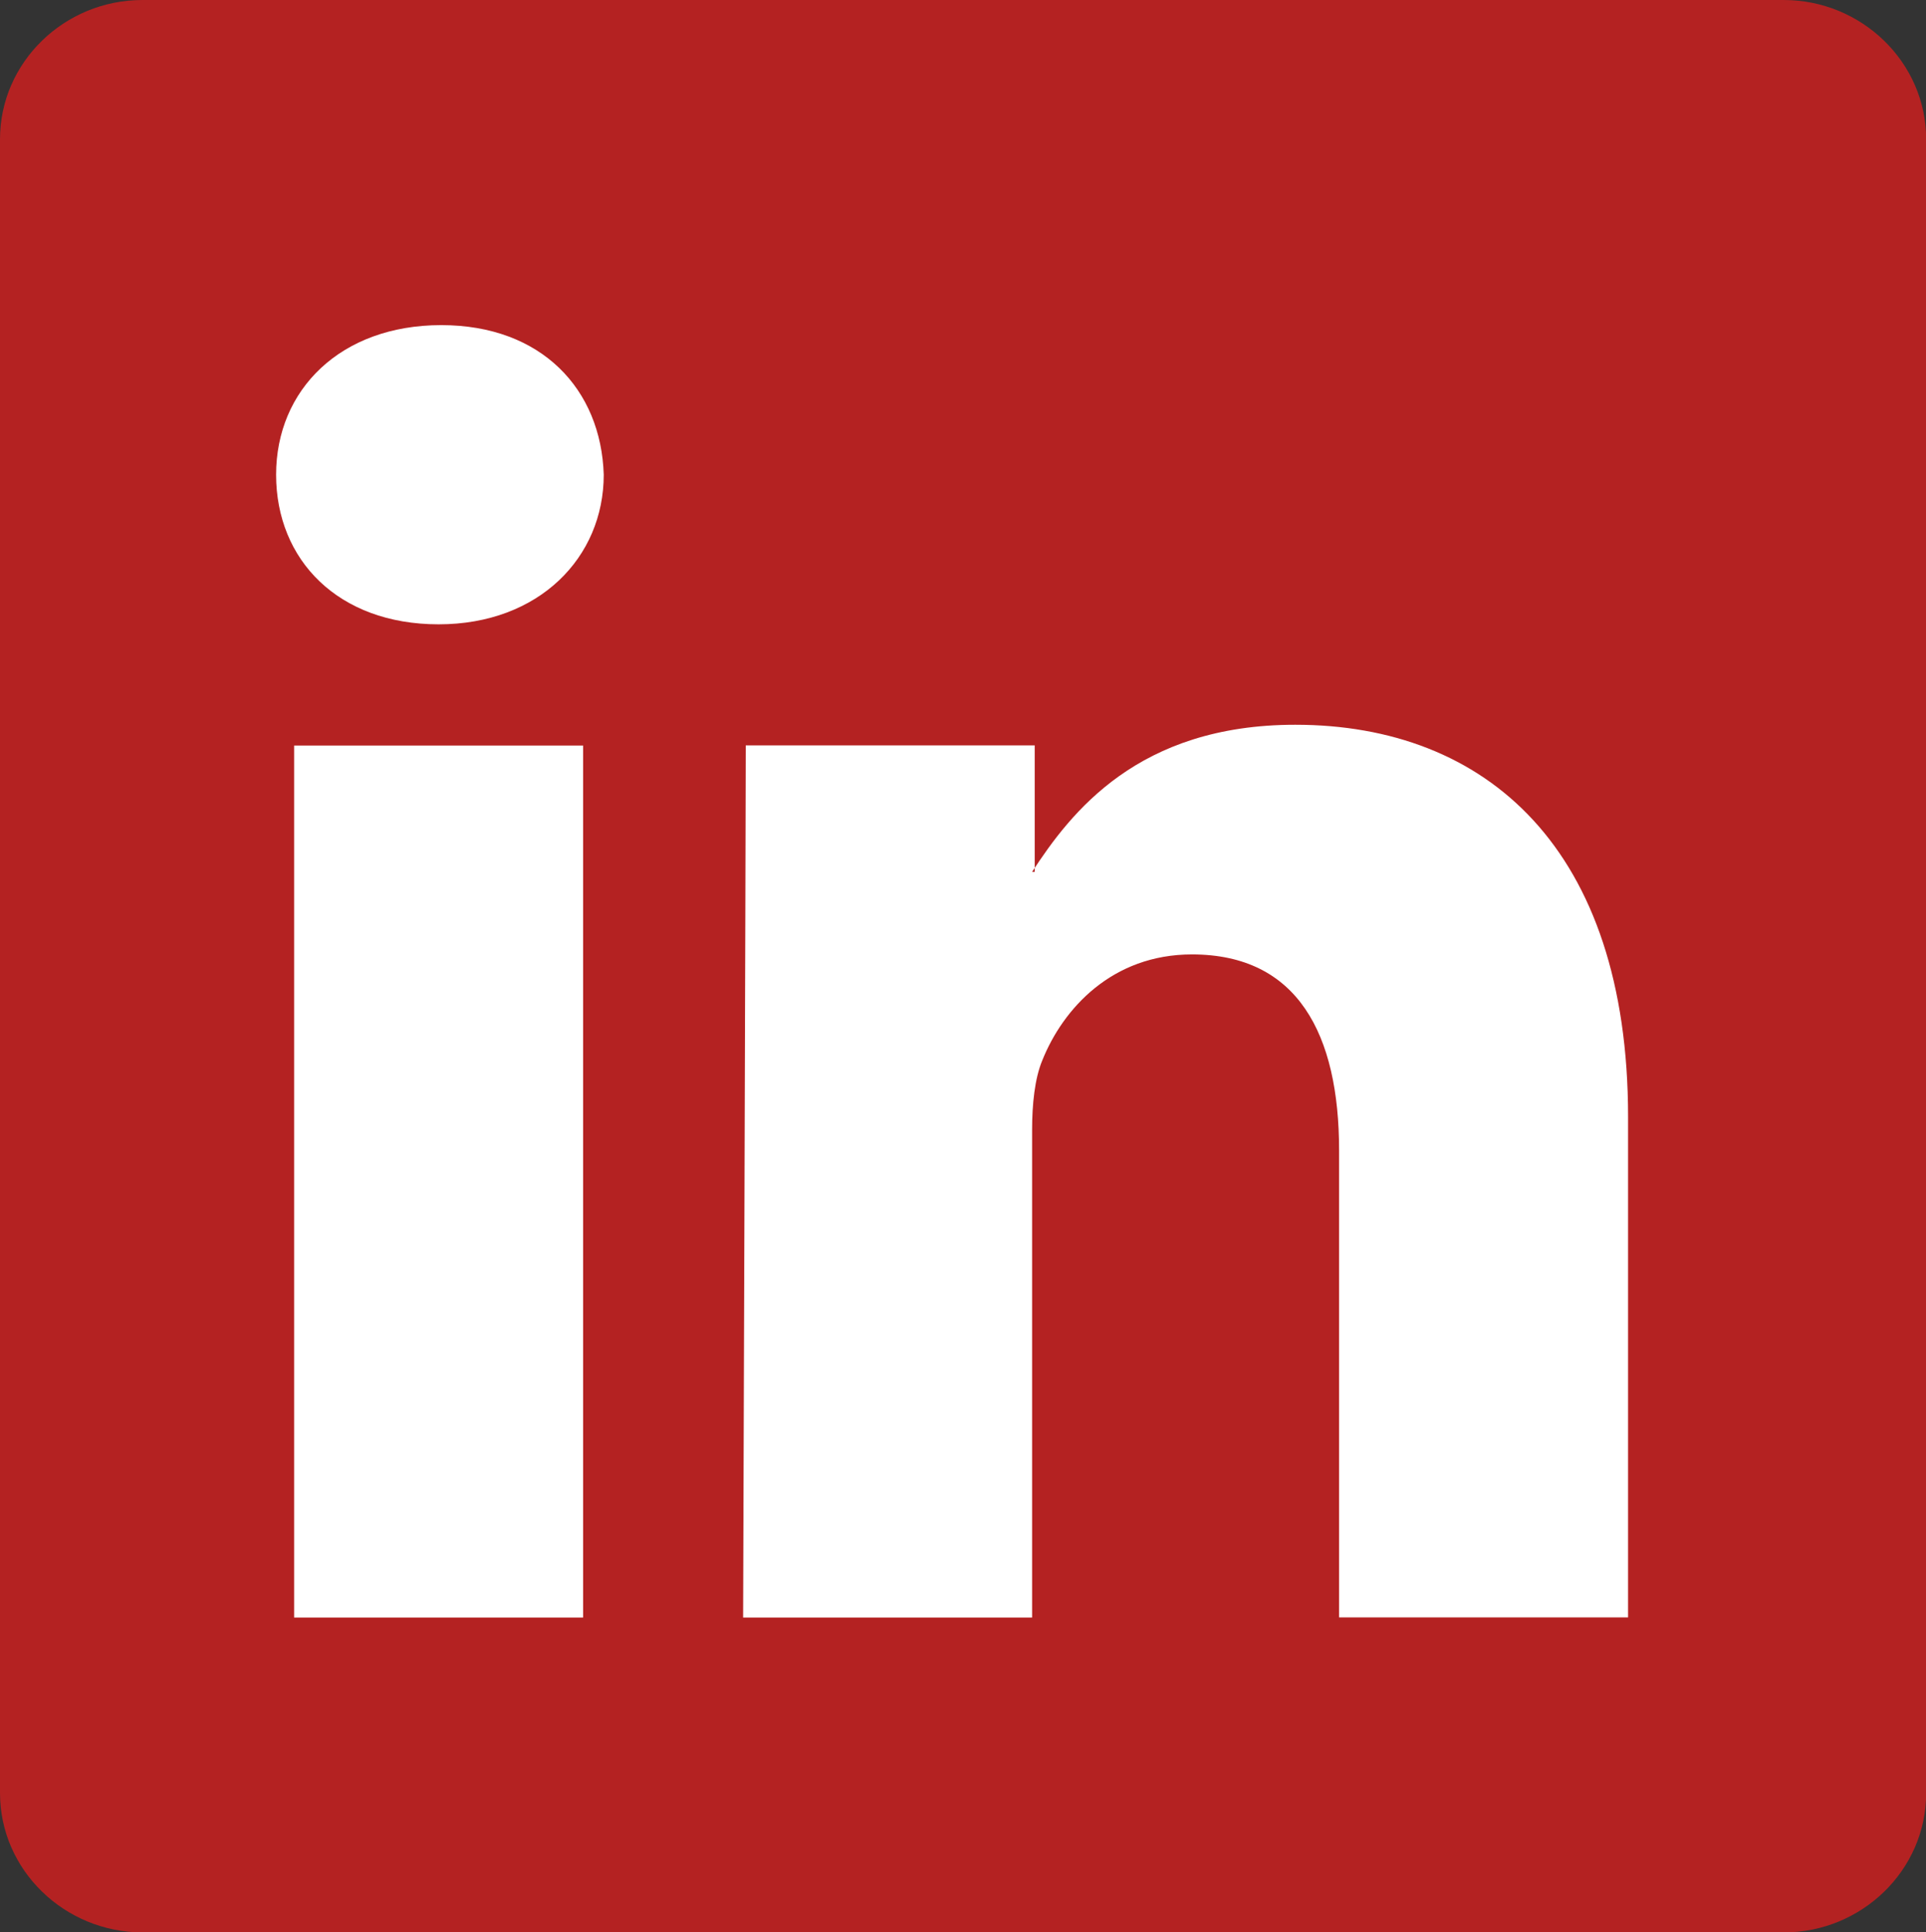
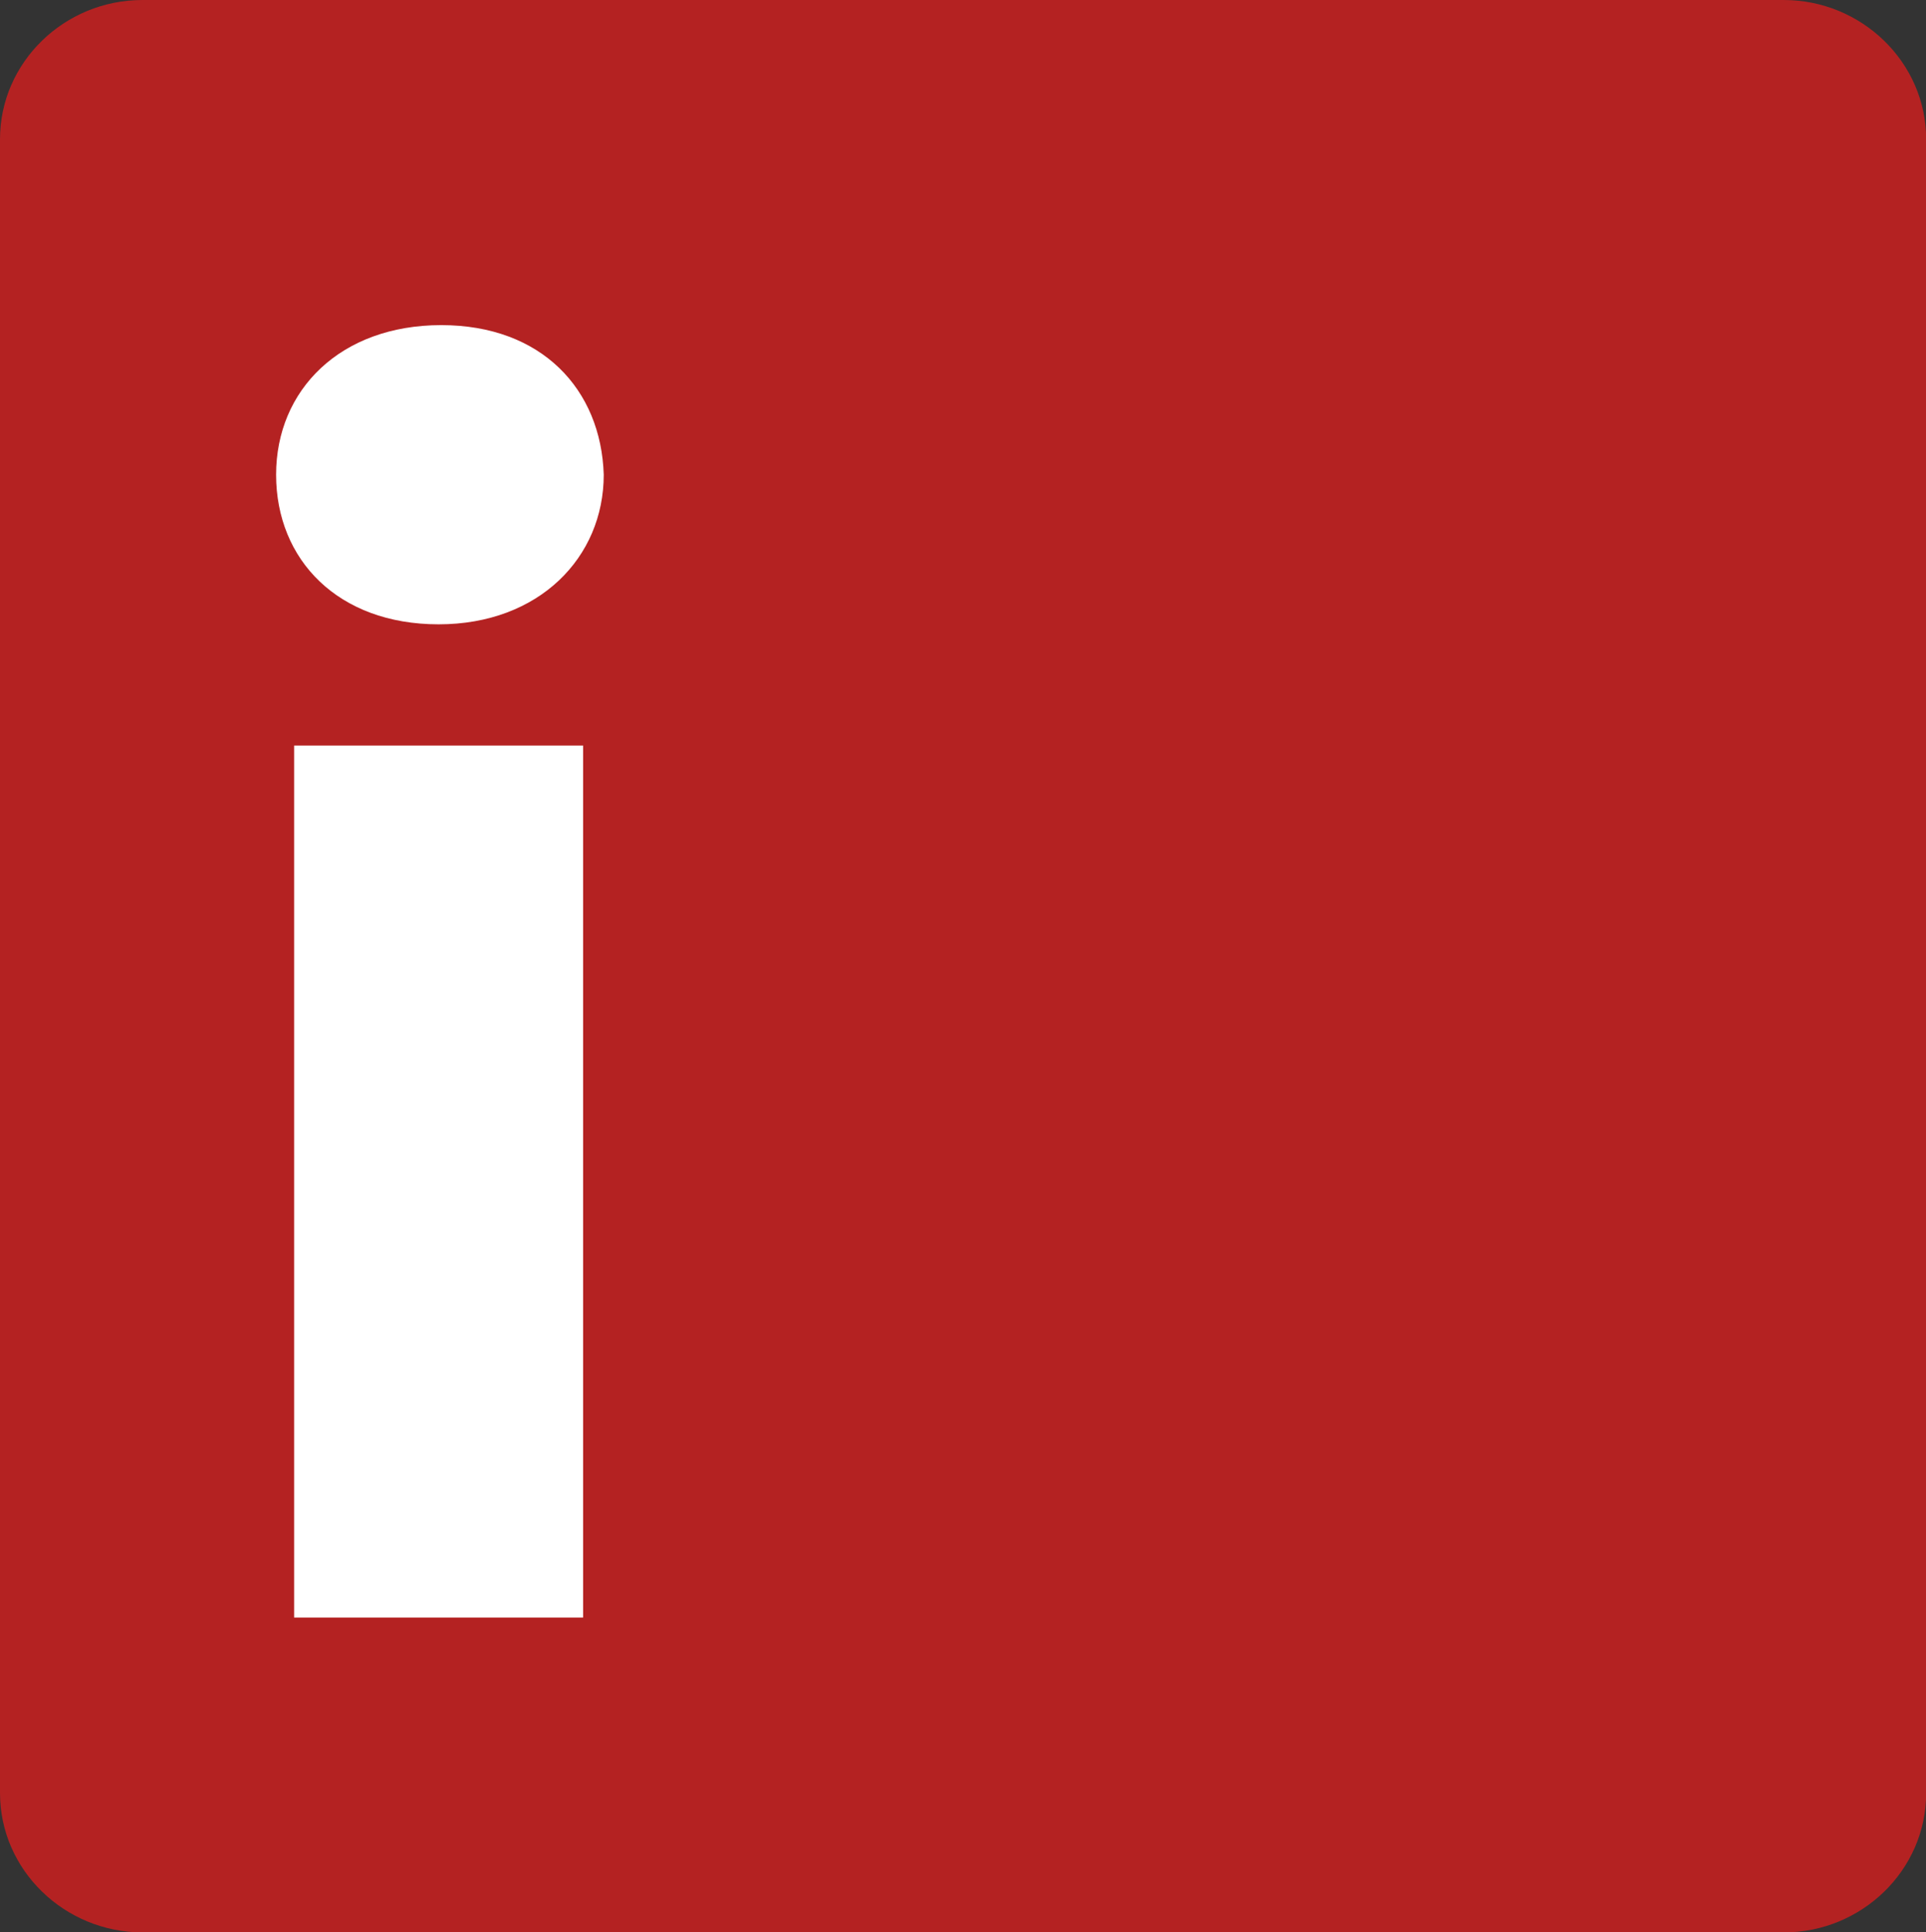
<svg xmlns="http://www.w3.org/2000/svg" id="Calque_1" data-name="Calque 1" viewBox="0 0 131.56 132">
  <rect x="0" y="0" width="131.56" height="132" fill="#333333" stroke="none" />
  <defs>
    <style>
      .cls-1 {
        fill: #fff;
        fill-rule: evenodd;
      }

      .cls-1, .cls-2 {
        stroke-width: 0px;
      }

      .cls-2 {
        fill: #b42222;
      }
    </style>
  </defs>
  <path id="path14" class="cls-2" d="M0,9.52C0,4.23,4.42,0,9.73,0h112.11c5.3,0,9.73,4.23,9.73,9.52v112.97c0,5.29-4.42,9.52-9.73,9.52H9.73C4.42,132,0,127.77,0,122.48V9.52h0Z" />
  <path id="path28" class="cls-1" d="M39.83,110.5v-59.57h-19.74v59.57h19.74ZM29.96,42.65c6.87,0,11.28-4.58,11.28-10.22-.18-5.82-4.23-10.22-11.1-10.22s-11.28,4.41-11.28,10.22,4.23,10.22,11.1,10.22h0Z" />
-   <path id="path30" class="cls-1" d="M50.76,110.5h19.74v-33.31c0-1.76.18-3.52.7-4.76,1.41-3.52,4.76-7.23,10.22-7.23,7.23,0,10.05,5.46,10.05,13.39v31.9h19.74v-34.19c0-18.33-9.69-26.79-22.73-26.79-10.75,0-15.33,5.99-17.98,10.05h.18v-8.64h-19.74c0,5.46-.18,59.57-.18,59.57h0Z" />
</svg>